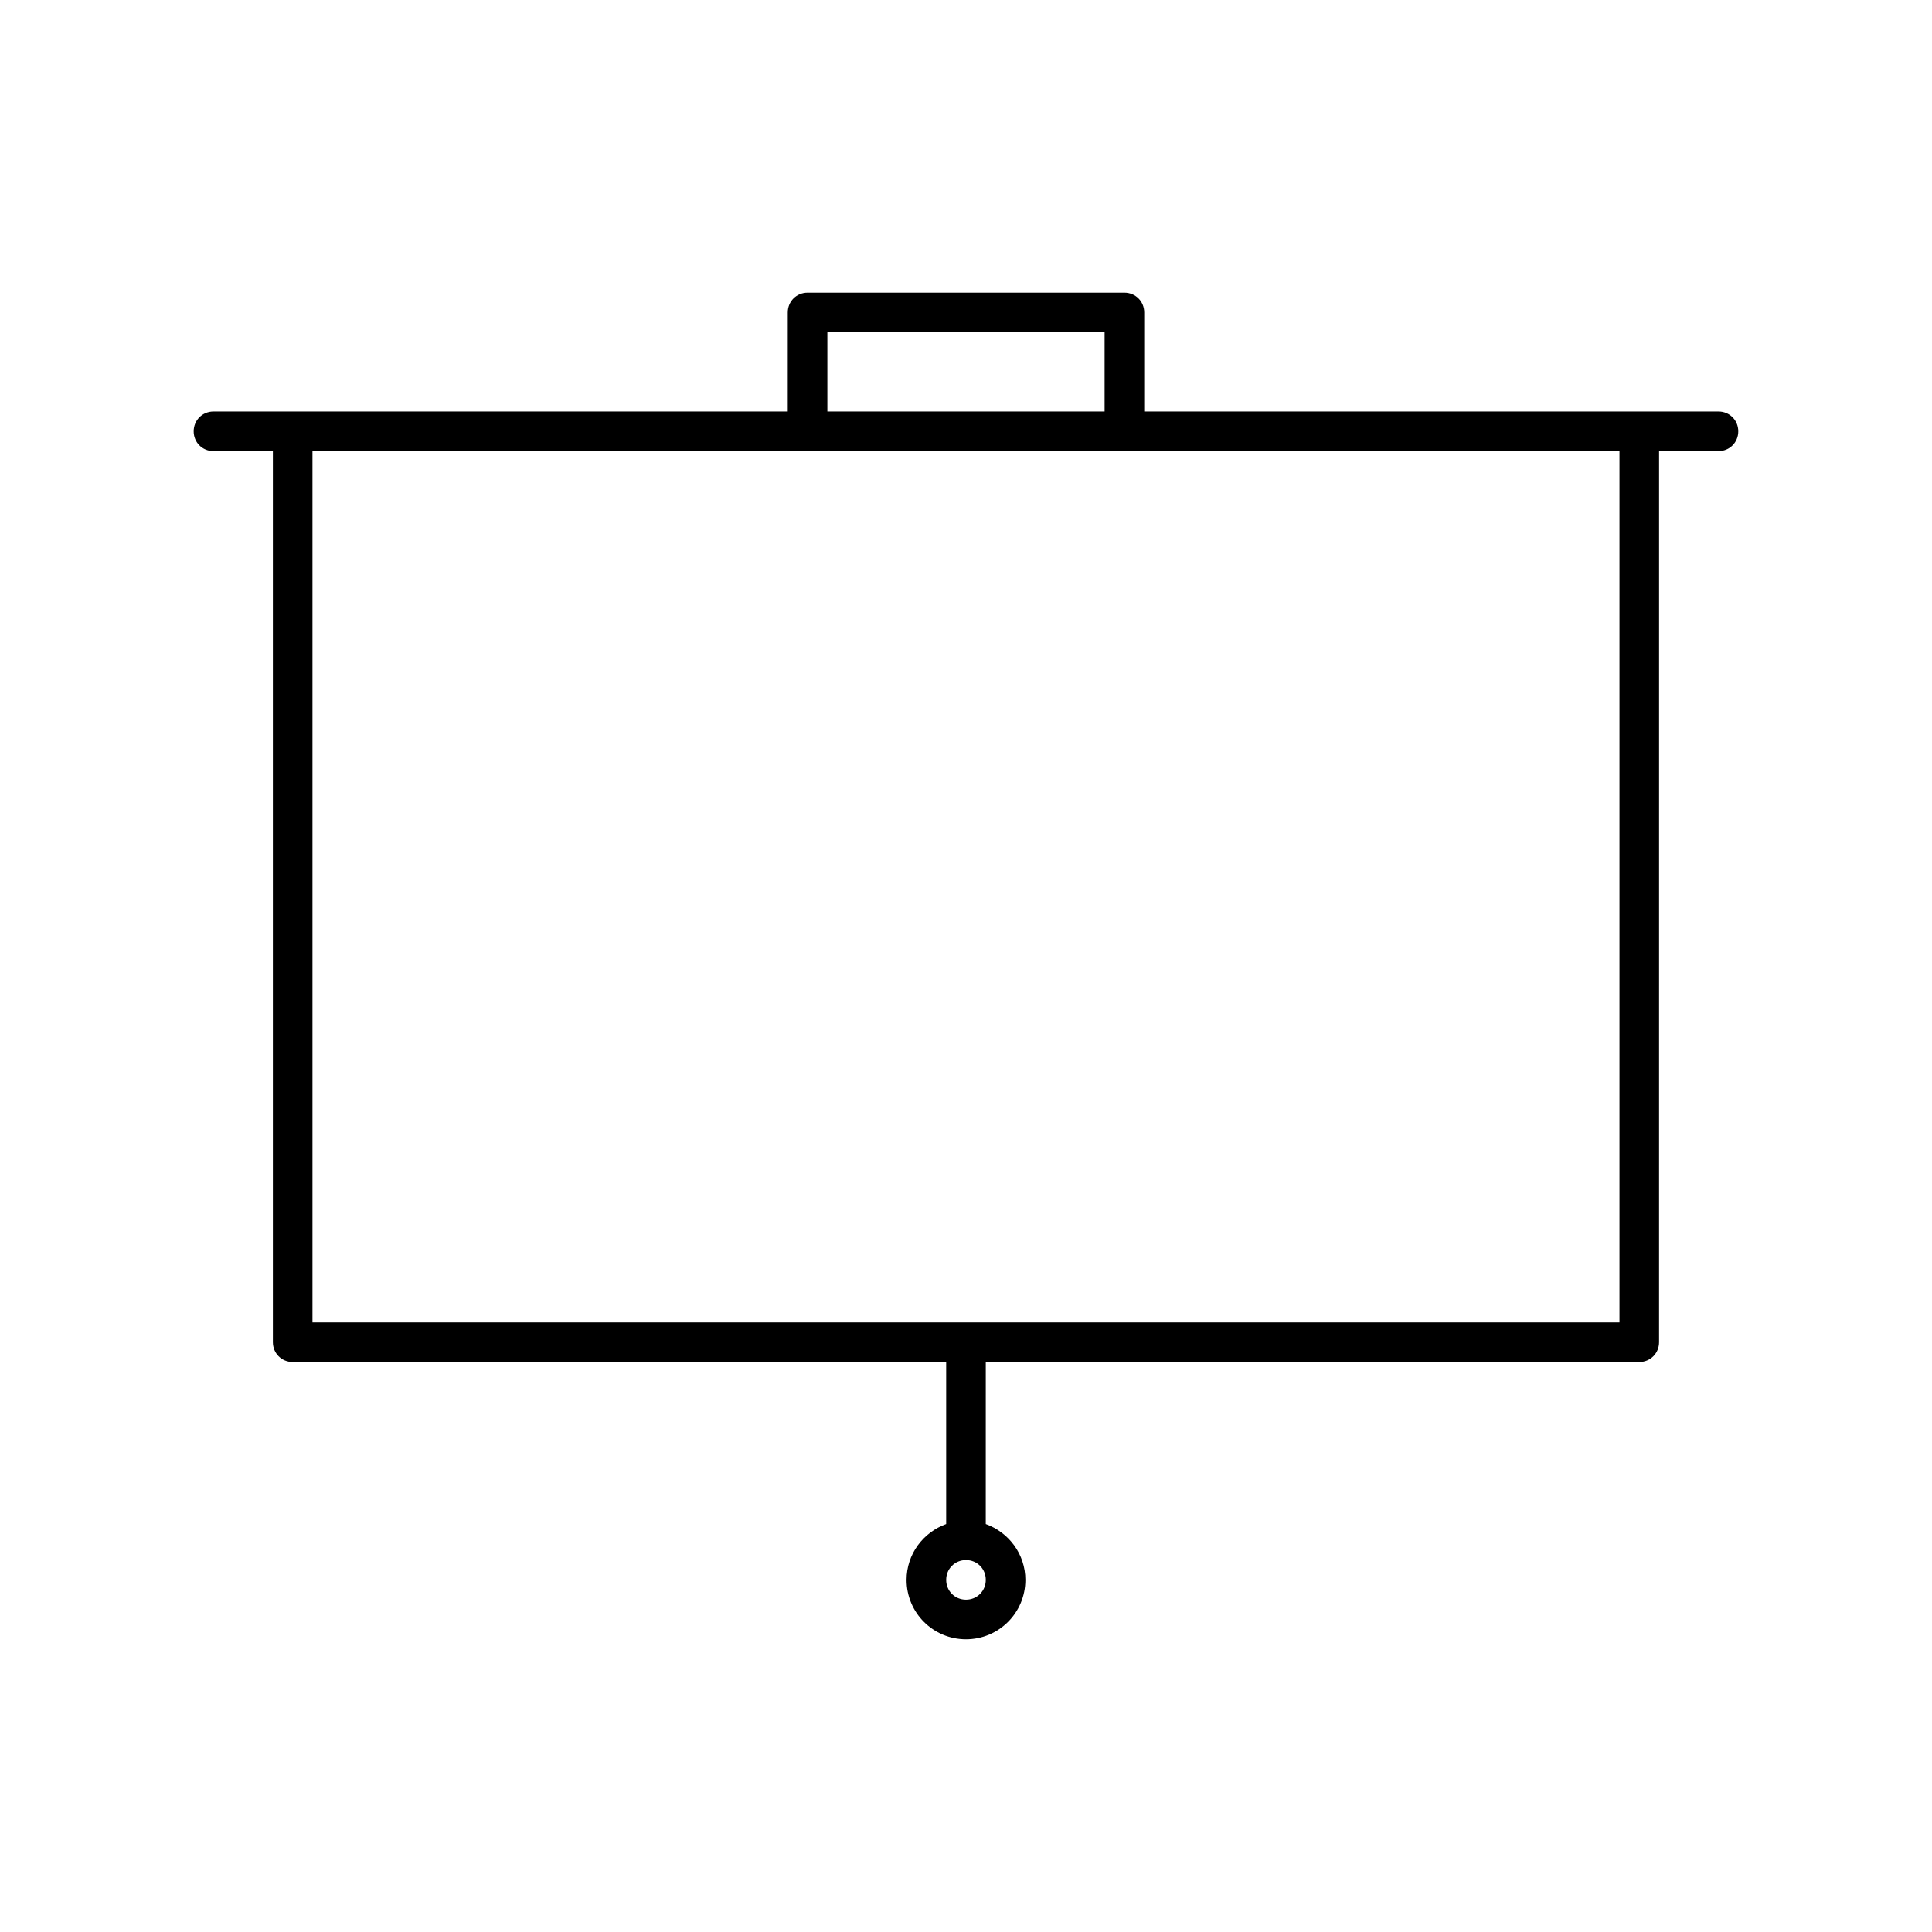
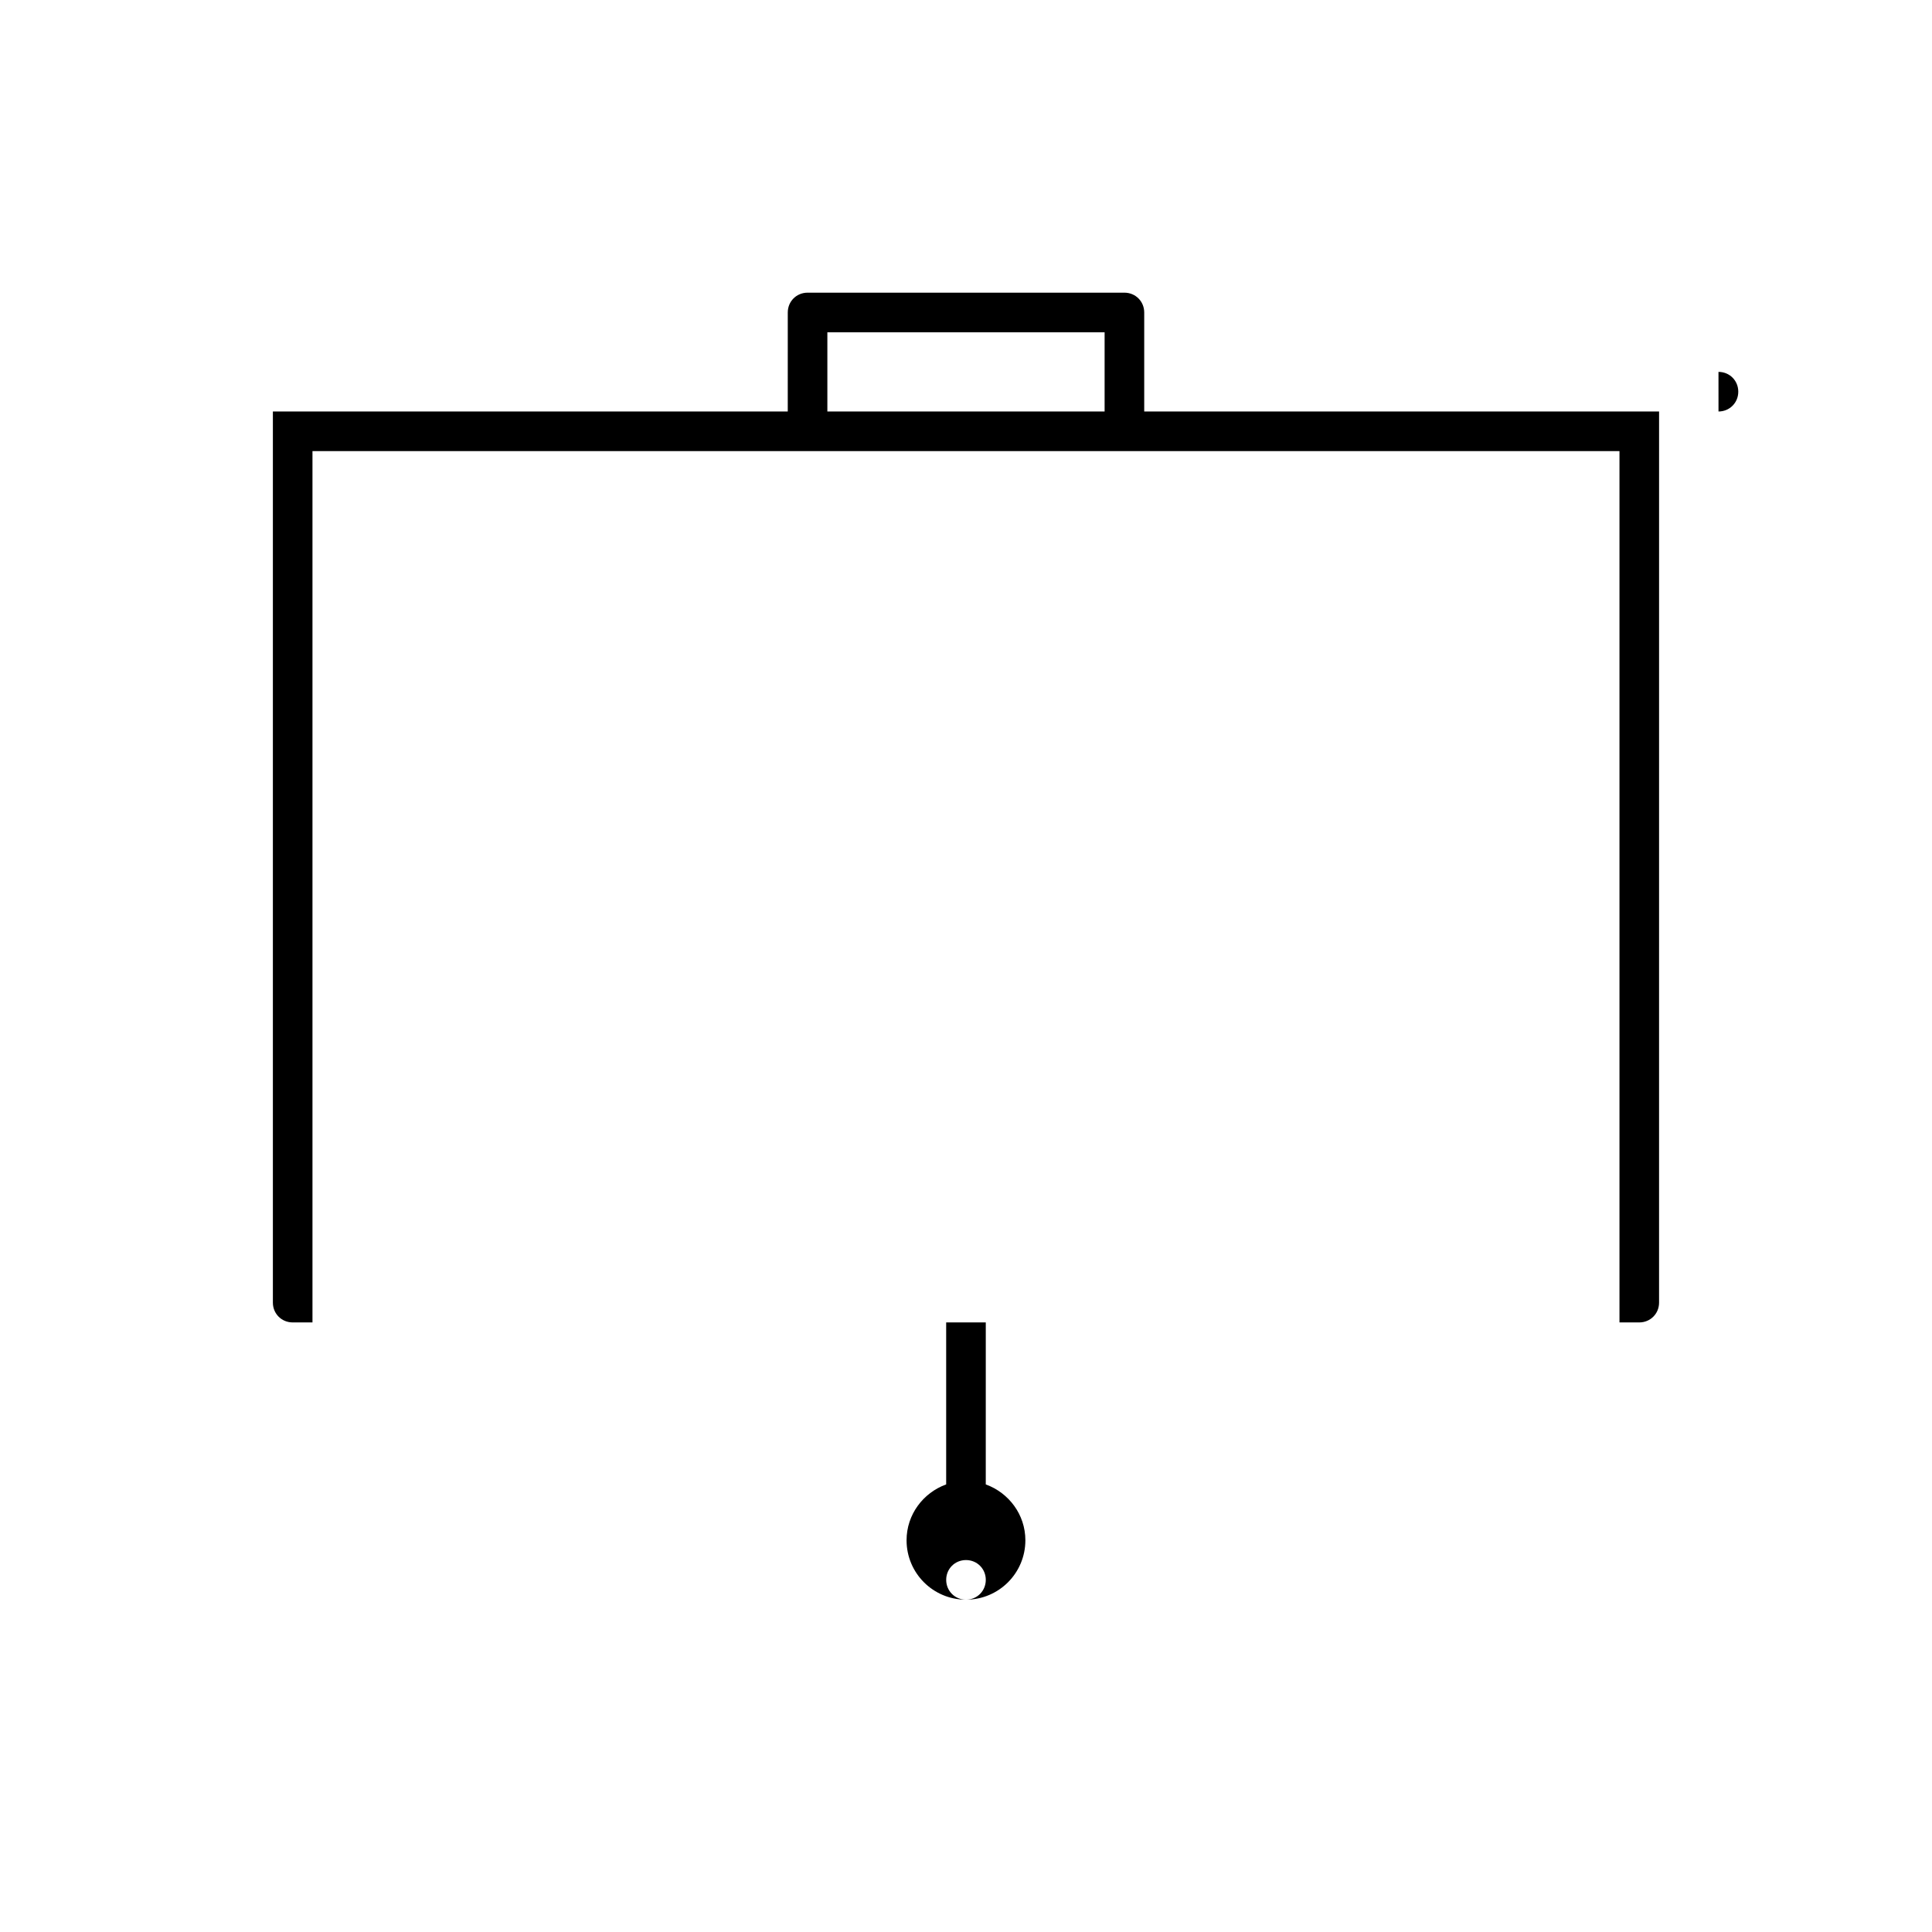
<svg xmlns="http://www.w3.org/2000/svg" fill="#000000" width="800px" height="800px" version="1.1" viewBox="144 144 512 512">
-   <path d="m599.42 253.05h-152.19v-26.242c0-2.938-2.309-5.246-5.246-5.246h-83.969c-2.938 0-5.246 2.309-5.246 5.246l-0.004 26.242h-152.19c-2.938 0-5.246 2.309-5.246 5.246-0.004 2.941 2.309 5.25 5.246 5.25h15.742v236.16c0 2.938 2.312 5.246 5.25 5.246h173.18v42.93c-6.086 2.203-10.496 7.977-10.496 14.801 0 8.711 7.031 15.742 15.742 15.742 8.711 0 15.742-7.031 15.742-15.742 0-6.824-4.41-12.594-10.496-14.801l0.004-42.93h173.18c2.938 0 5.246-2.309 5.246-5.246l0.004-236.16h15.742c2.938 0 5.246-2.309 5.246-5.246 0.004-2.941-2.305-5.25-5.246-5.25zm-236.16-20.992h73.473v20.992h-73.473zm36.738 335.87c-2.938 0-5.246-2.309-5.246-5.246-0.004-2.938 2.305-5.25 5.246-5.25 2.938 0 5.246 2.309 5.246 5.246 0 2.941-2.309 5.25-5.246 5.25zm173.18-73.473h-346.37v-230.91h346.37z" />
+   <path d="m599.42 253.05h-152.19v-26.242c0-2.938-2.309-5.246-5.246-5.246h-83.969c-2.938 0-5.246 2.309-5.246 5.246l-0.004 26.242h-152.19h15.742v236.16c0 2.938 2.312 5.246 5.25 5.246h173.18v42.93c-6.086 2.203-10.496 7.977-10.496 14.801 0 8.711 7.031 15.742 15.742 15.742 8.711 0 15.742-7.031 15.742-15.742 0-6.824-4.41-12.594-10.496-14.801l0.004-42.93h173.18c2.938 0 5.246-2.309 5.246-5.246l0.004-236.16h15.742c2.938 0 5.246-2.309 5.246-5.246 0.004-2.941-2.305-5.25-5.246-5.25zm-236.16-20.992h73.473v20.992h-73.473zm36.738 335.87c-2.938 0-5.246-2.309-5.246-5.246-0.004-2.938 2.305-5.25 5.246-5.25 2.938 0 5.246 2.309 5.246 5.246 0 2.941-2.309 5.25-5.246 5.25zm173.18-73.473h-346.37v-230.91h346.37z" />
</svg>